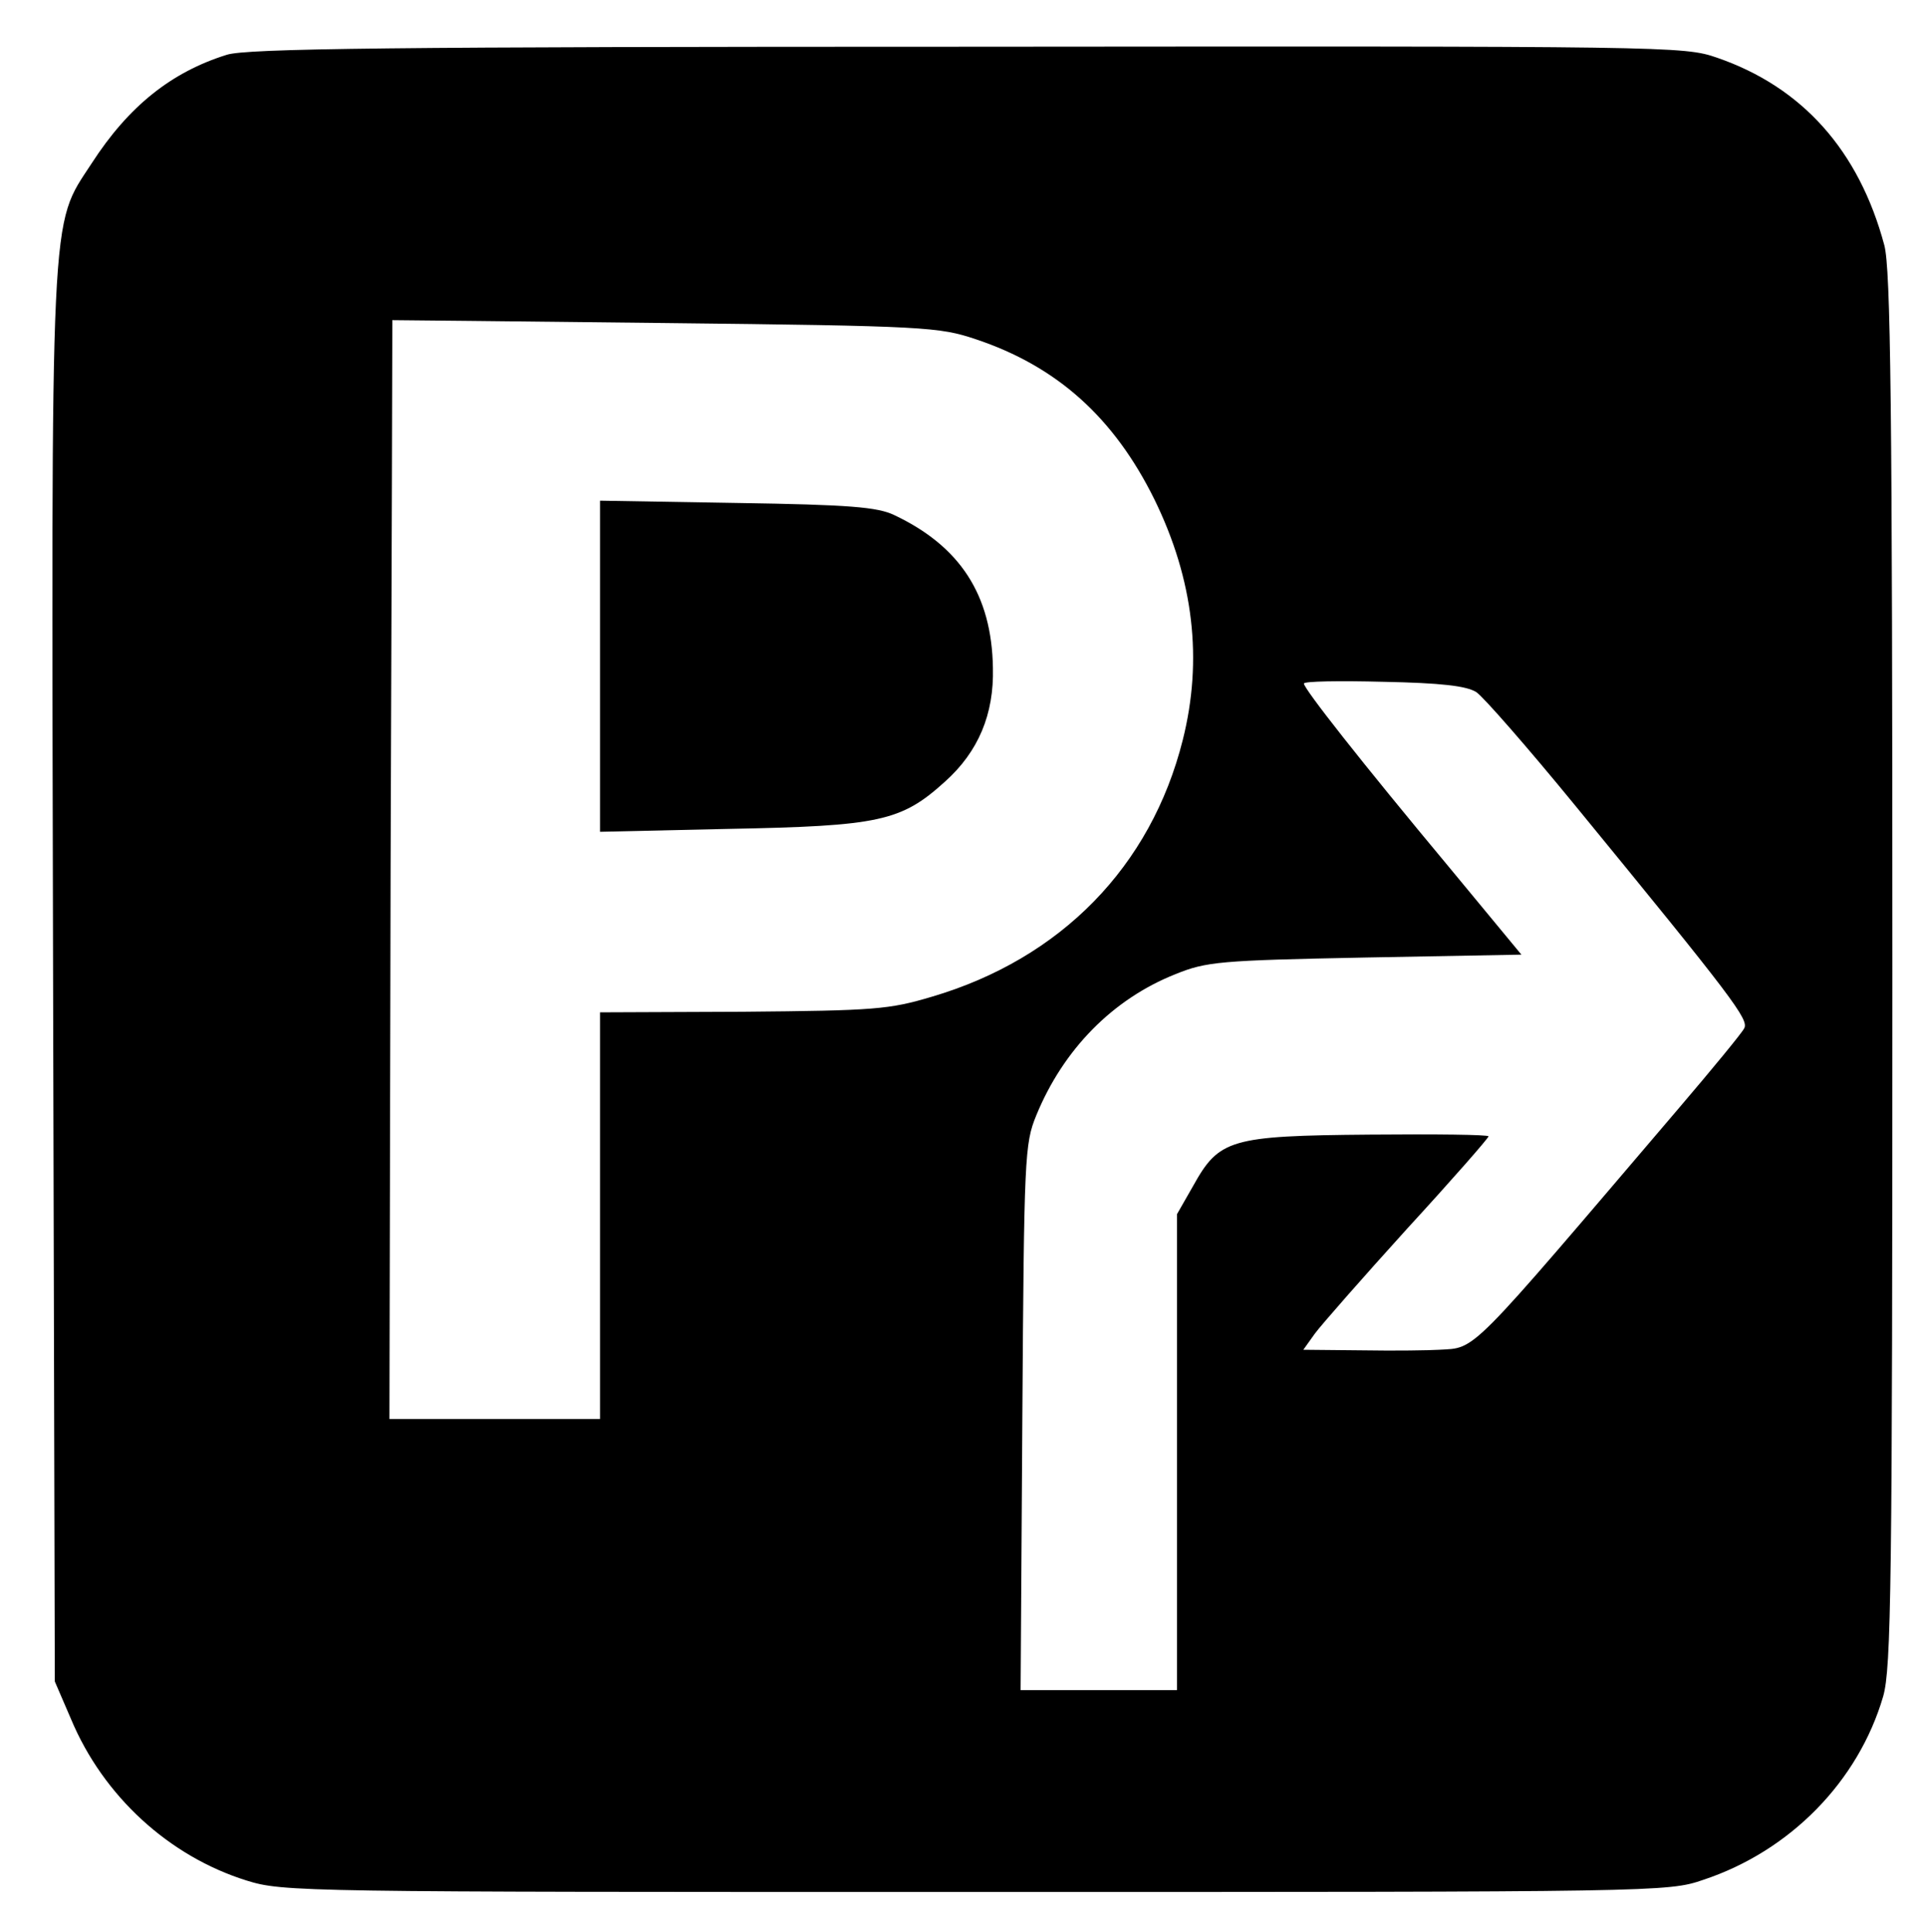
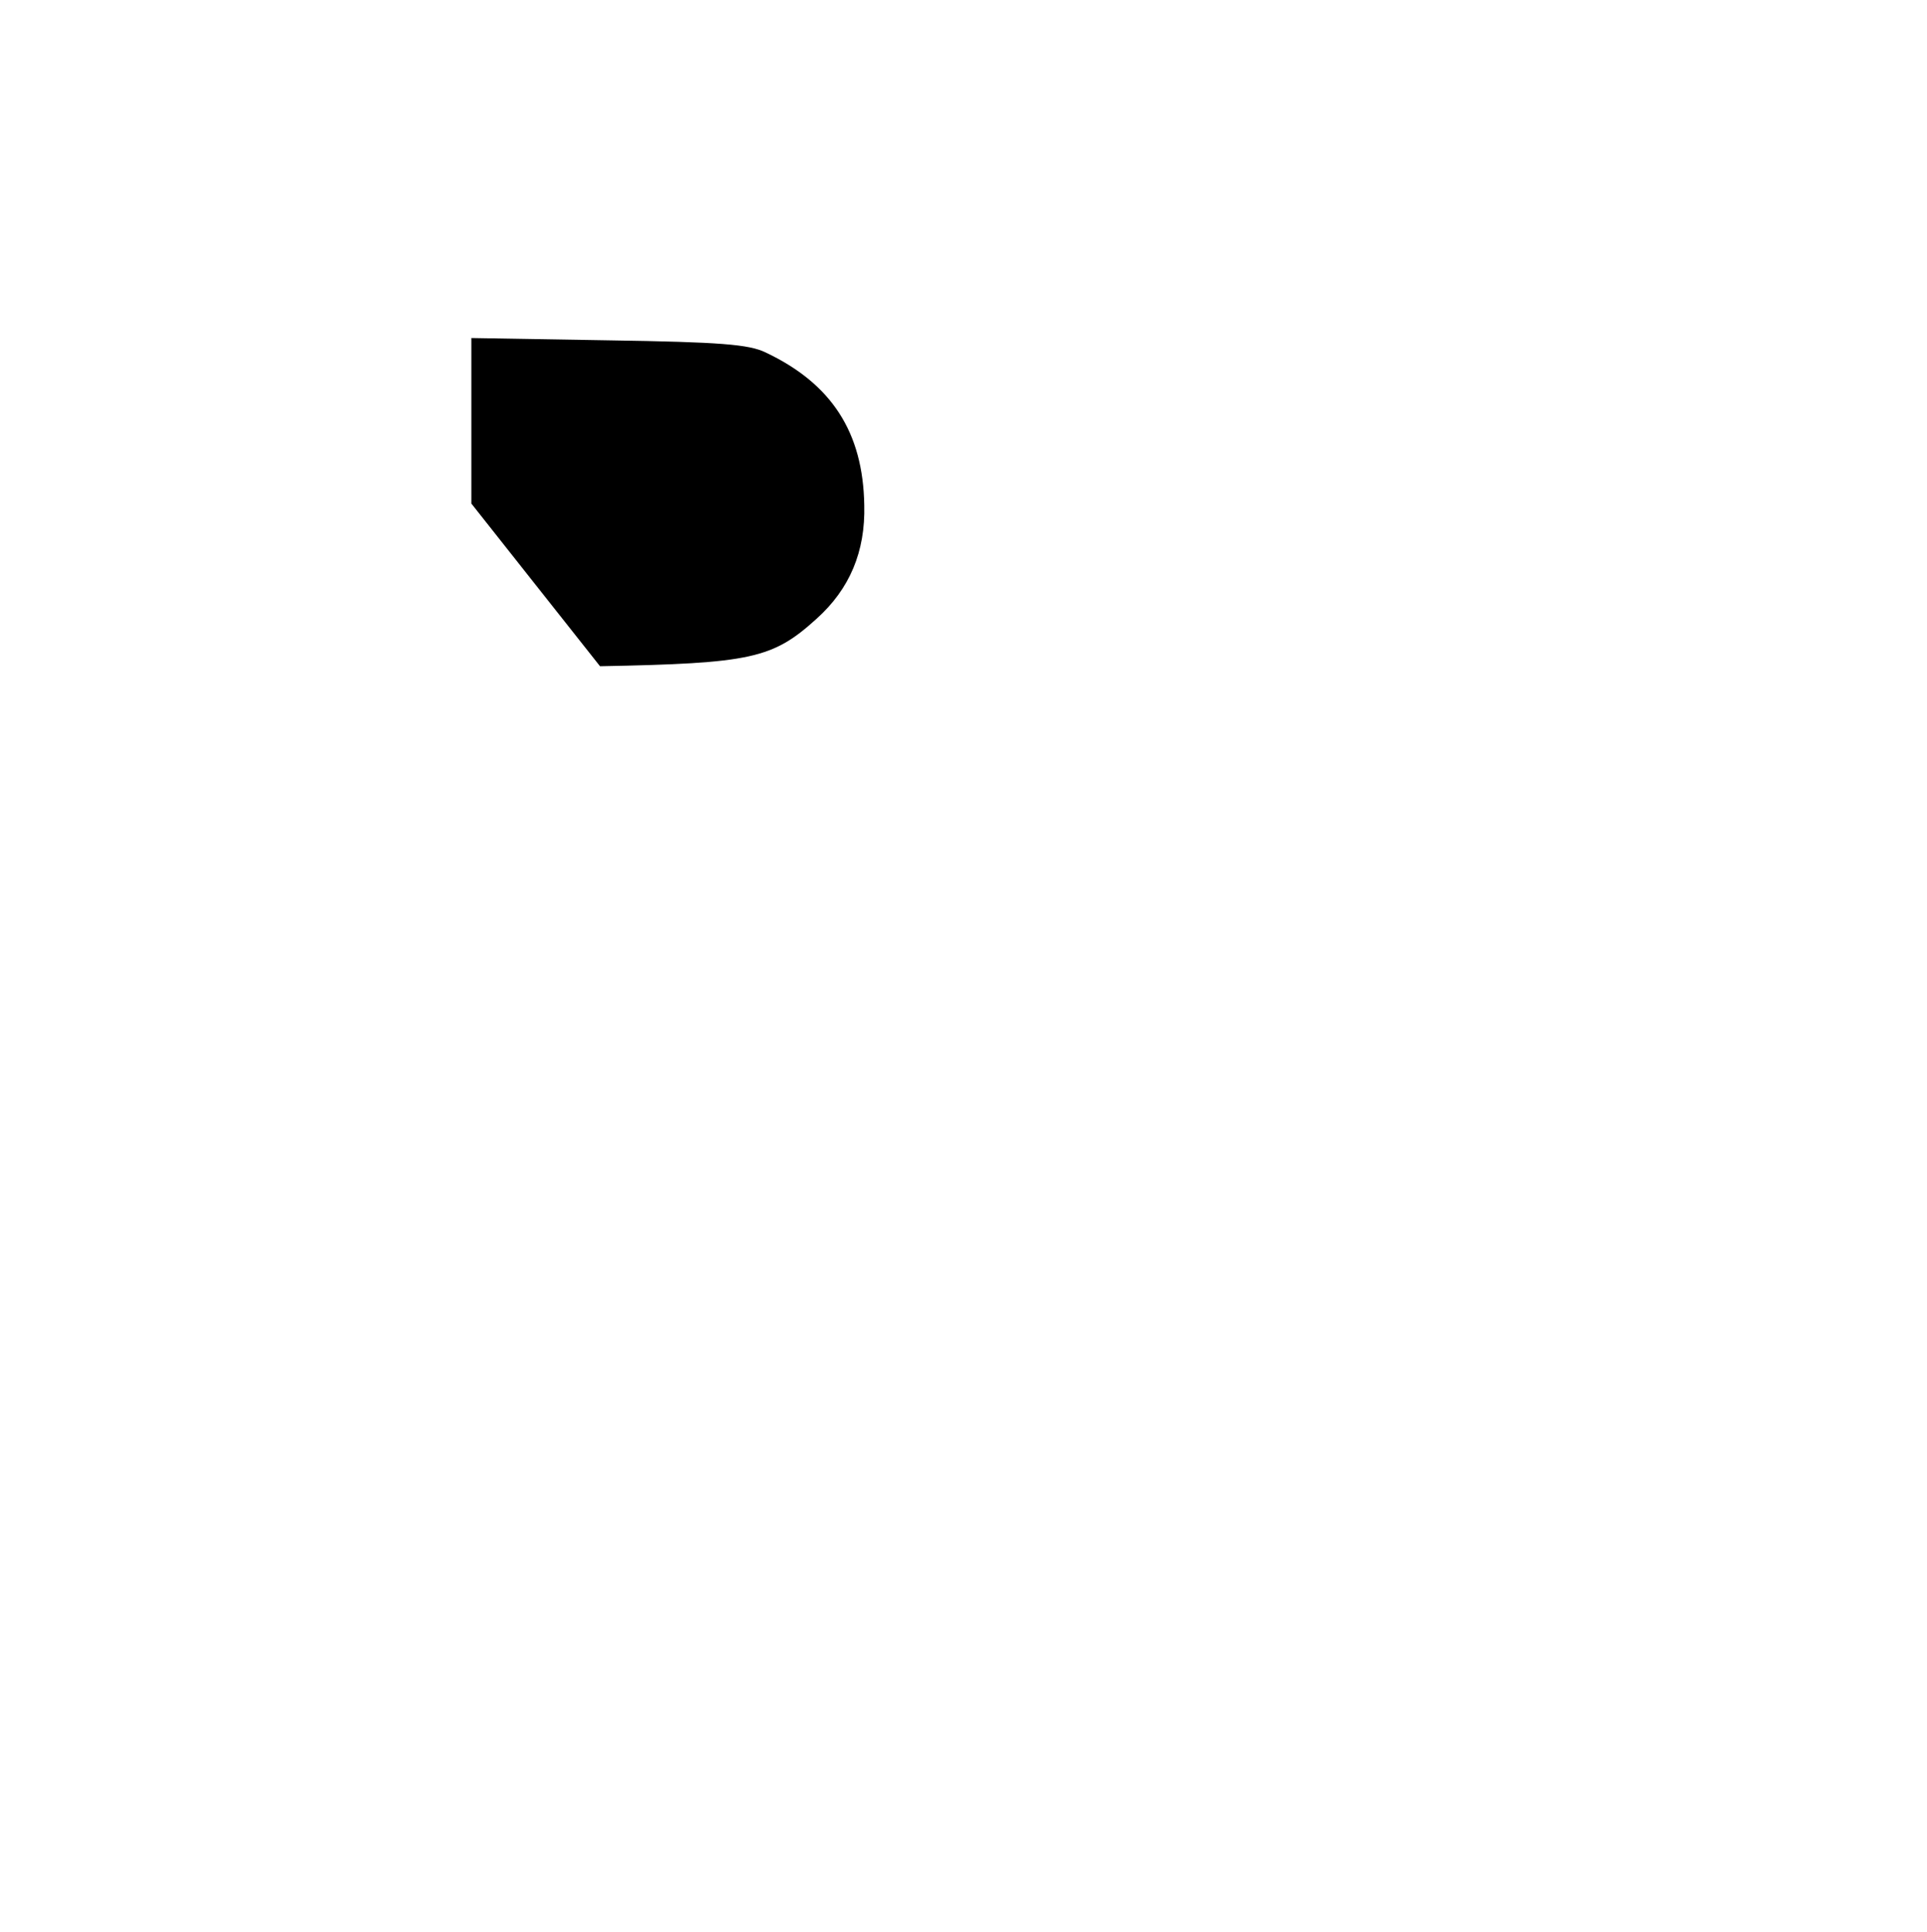
<svg xmlns="http://www.w3.org/2000/svg" version="1.0" width="334pt" height="335pt" viewBox="0 0 334 335" preserveAspectRatio="xMidYMid meet">
  <g transform="translate(0,335) scale(0.1,-0.1)" fill="#000000" stroke="none">
-     <path d="M393 3255 c-96 -30 -170 -89 -234 -188 -73 -112 -70 -55 -67 -1417 l3 -1215 28 -65 c56 -134 170 -238 304 -280 64 -20 92 -20 1264 -20 1184 0 1200 0 1261 21 151 50 269 171 312 318 14 49 16 189 16 1260 0 981 -3 1215 -14 1256 -44 164 -142 274 -290 325 -58 20 -78 20 -1300 19 -997 0 -1249 -3 -1283 -14z m1298 -493 c141 -47 240 -136 310 -278 68 -139 84 -278 49 -417 -55 -219 -211 -379 -435 -445 -74 -22 -98 -24 -327 -26 l-248 -1 0 -352 0 -353 -182 0 -183 0 2 952 c2 524 3 953 3 953 0 0 213 -2 472 -5 453 -5 476 -7 539 -28z m868 -612 c12 -8 89 -96 170 -195 276 -337 303 -373 294 -388 -4 -8 -55 -70 -113 -138 -370 -434 -350 -415 -416 -419 -16 -1 -75 -2 -132 -1 l-103 1 20 28 c11 15 83 97 160 182 78 85 141 157 141 160 0 3 -92 4 -206 3 -242 -2 -261 -8 -306 -89 l-28 -49 0 -412 0 -413 -136 0 -135 0 3 473 c3 452 4 474 24 523 47 115 133 202 241 245 54 22 77 24 329 29 l271 5 -124 150 c-155 186 -253 311 -253 320 0 4 62 5 138 3 99 -2 144 -7 161 -18z" />
-     <path d="M1040 2195 l0 -287 223 5 c261 5 299 13 375 82 58 52 85 117 83 197 -2 127 -57 211 -171 265 -29 14 -78 18 -272 21 l-238 4 0 -287z" />
+     <path d="M1040 2195 c261 5 299 13 375 82 58 52 85 117 83 197 -2 127 -57 211 -171 265 -29 14 -78 18 -272 21 l-238 4 0 -287z" />
  </g>
</svg>